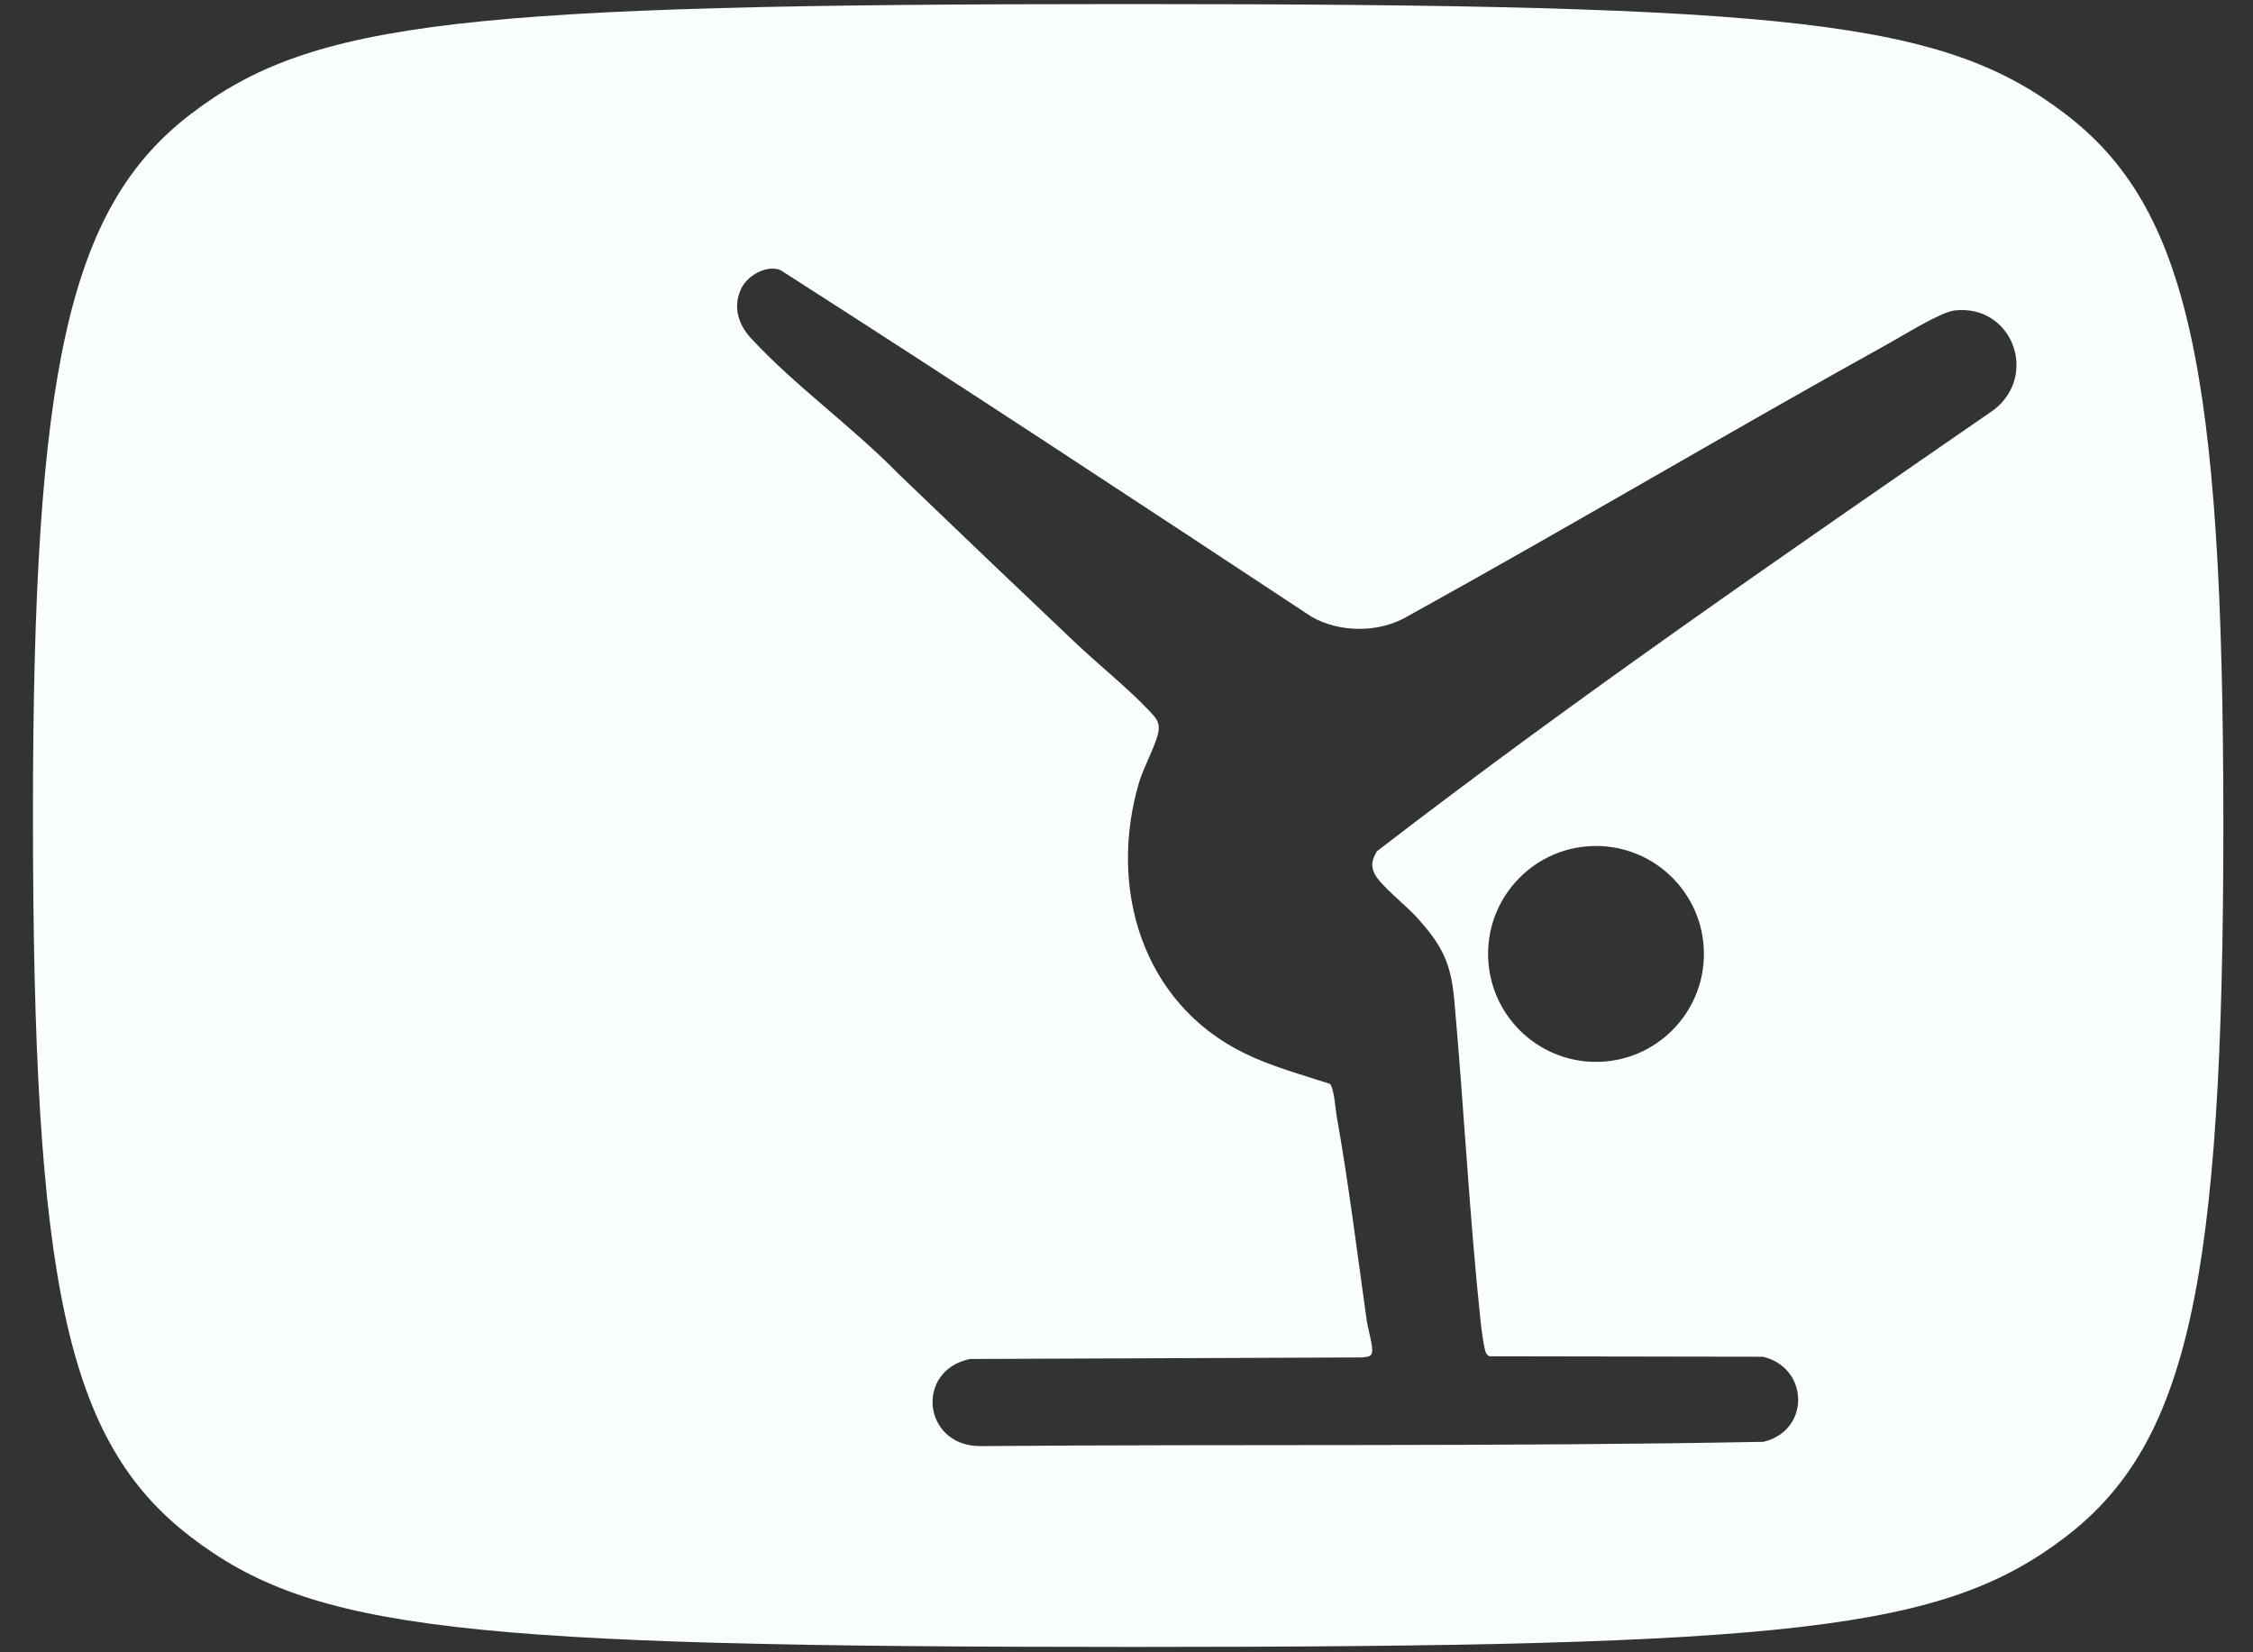
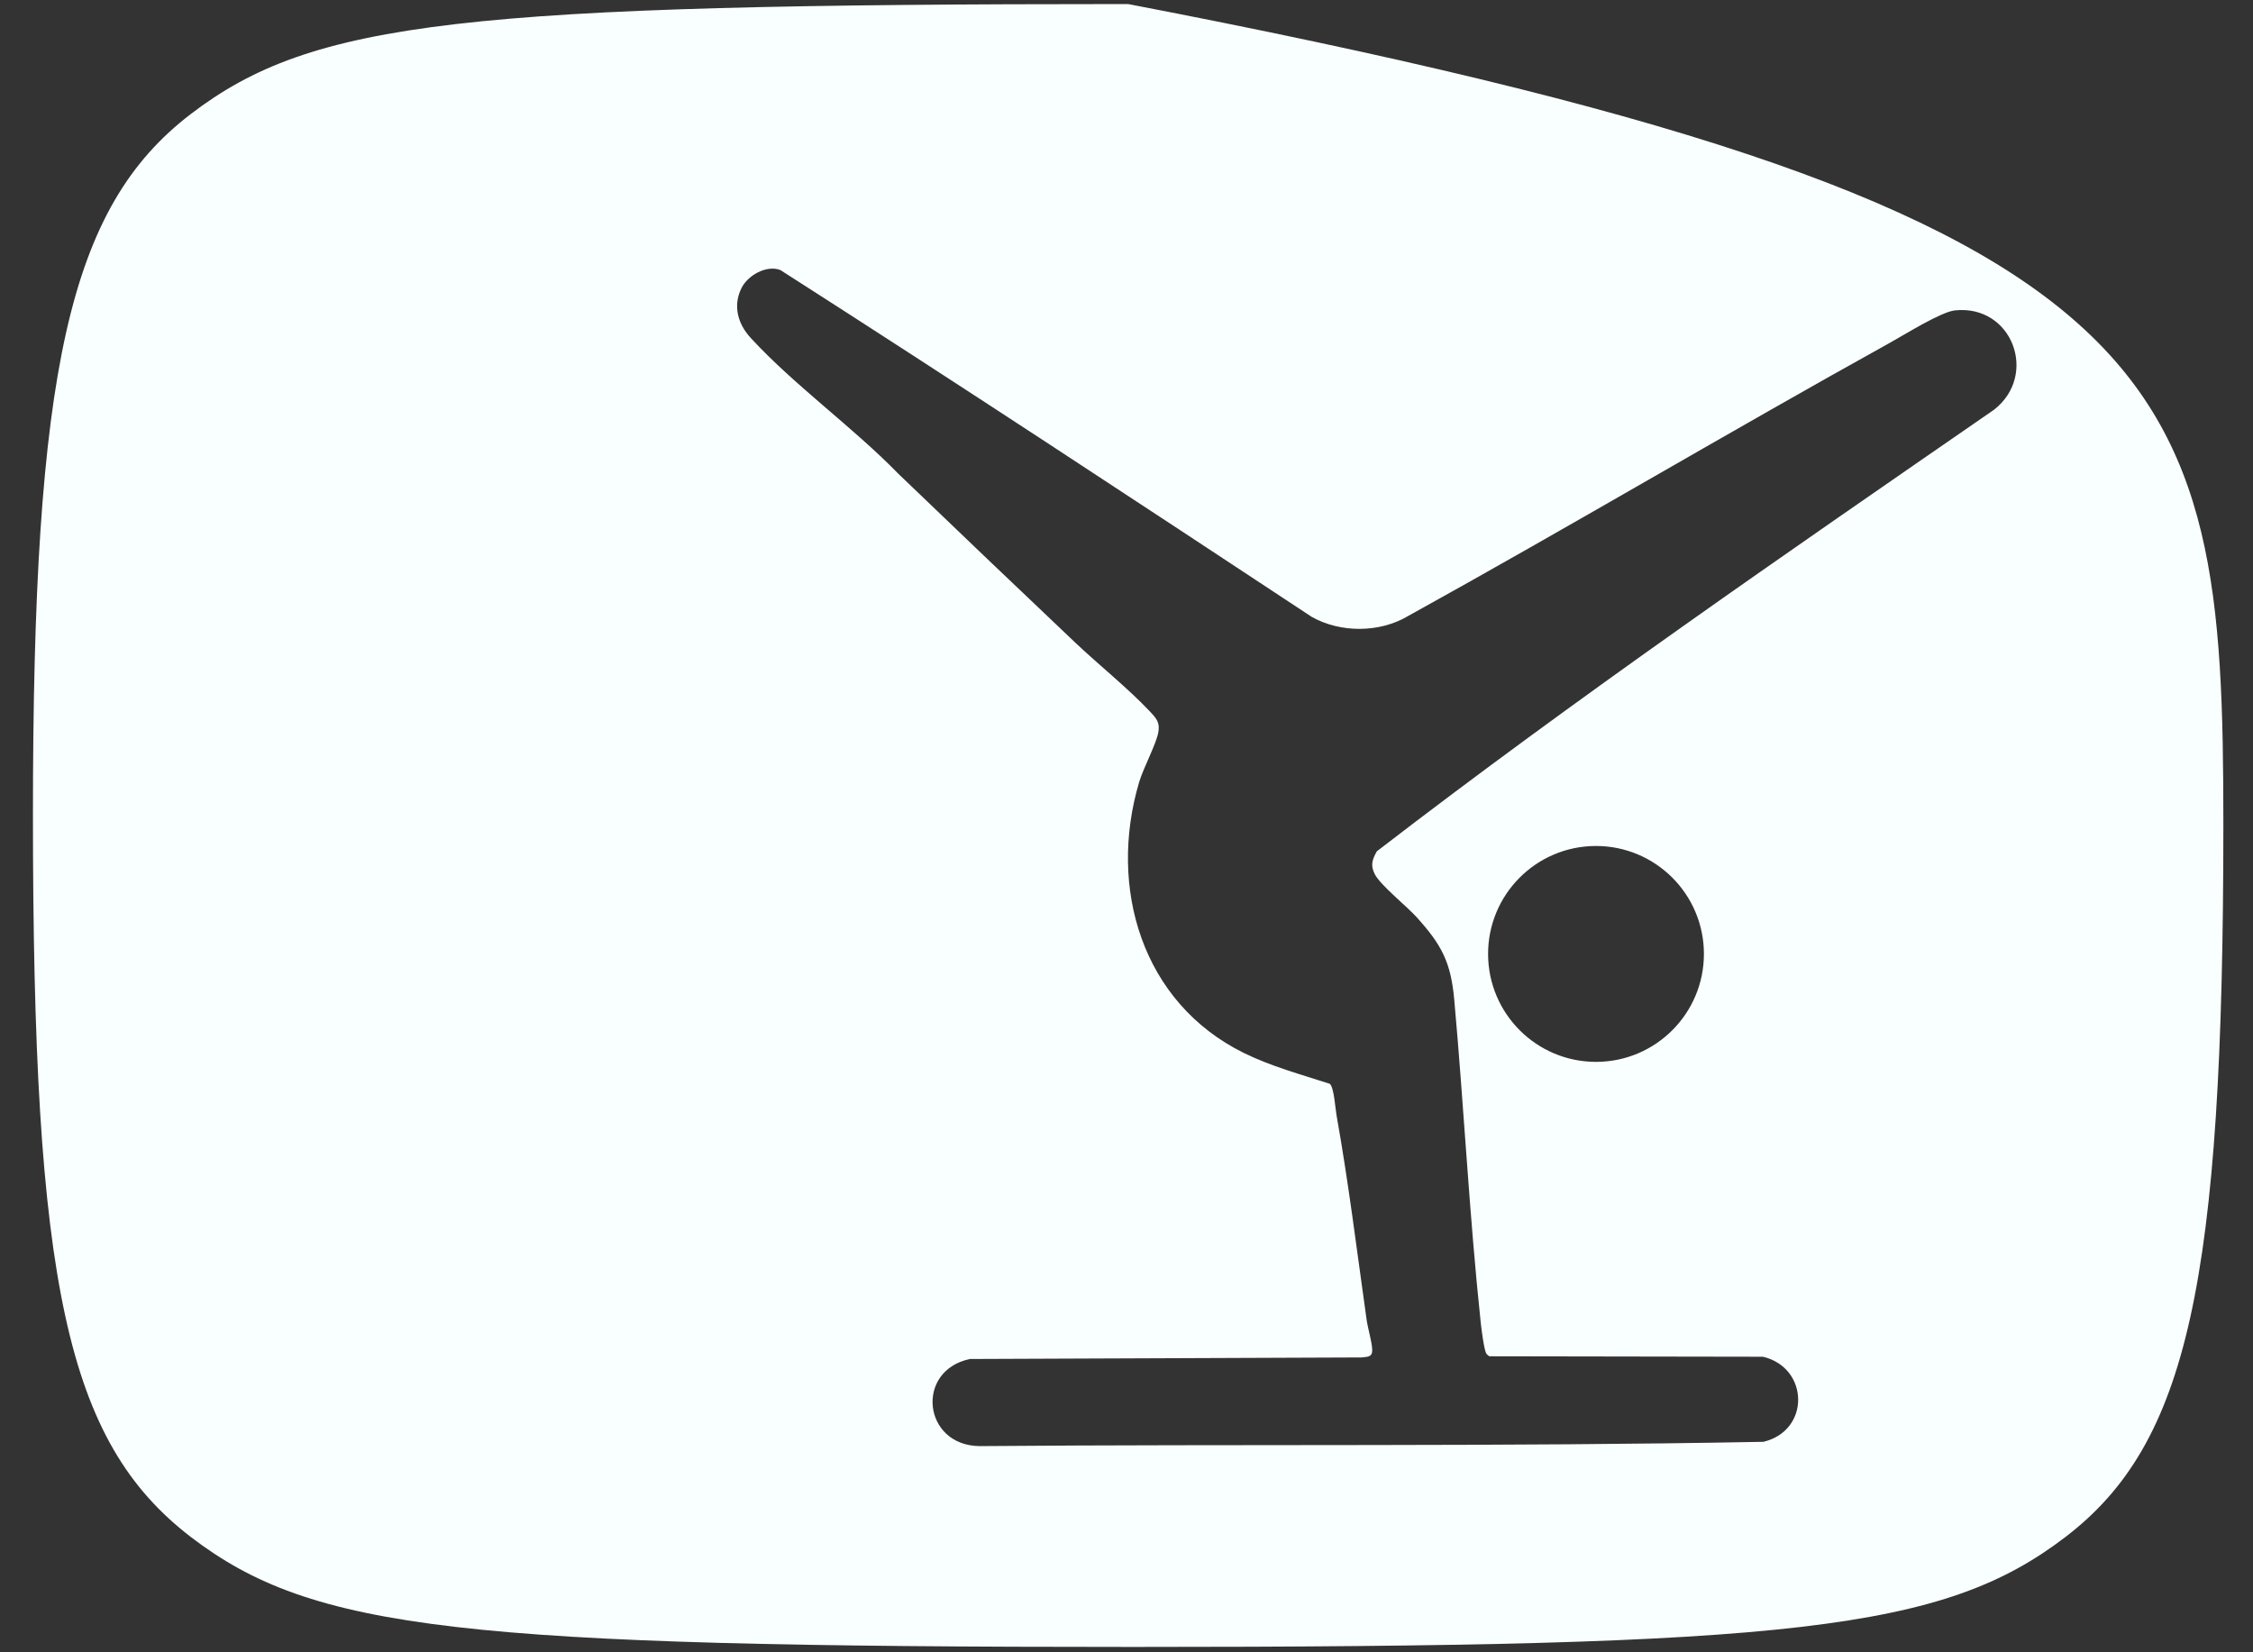
<svg xmlns="http://www.w3.org/2000/svg" width="45" height="33" viewBox="0 0 45 33" fill="none">
  <rect x="0" y="0" width="45" height="33" fill="#333333" stroke="none" />
-   <path id="Subtract" d="M22.533 0.081C35.858 0.081 38.819 0.415 41.255 2.278C43.691 4.141 44.408 7.341 44.408 16.464C44.408 25.633 43.691 28.833 41.255 30.696C38.819 32.559 35.81 32.893 22.627 32.893C9.207 32.893 6.246 32.559 3.81 30.696C1.326 28.786 0.658 25.634 0.658 16.272C0.658 7.388 1.374 4.141 3.81 2.278C6.246 0.415 9.255 0.081 22.533 0.081ZM15.585 5.392C15.302 5.289 14.934 5.501 14.808 5.757C14.635 6.111 14.738 6.471 14.995 6.75C15.867 7.697 17.037 8.532 17.944 9.463C19.119 10.593 20.293 11.712 21.475 12.833C21.946 13.279 22.526 13.742 22.962 14.204C23.09 14.339 23.172 14.425 23.136 14.624C23.093 14.864 22.838 15.335 22.753 15.619C22.128 17.724 22.806 20.024 24.842 21.029C25.391 21.299 25.981 21.458 26.561 21.646C26.646 21.722 26.671 22.141 26.695 22.274C26.936 23.624 27.104 24.998 27.296 26.359C27.322 26.539 27.402 26.796 27.408 26.957C27.413 27.105 27.32 27.096 27.198 27.111L19.373 27.142C18.272 27.373 18.432 28.871 19.567 28.882C24.784 28.839 30.01 28.896 35.222 28.796C36.166 28.569 36.13 27.313 35.212 27.097L29.746 27.088C29.725 27.073 29.701 27.055 29.687 27.034C29.641 26.961 29.587 26.527 29.575 26.413C29.347 24.27 29.24 22.11 29.046 19.964C28.979 19.214 28.79 18.865 28.295 18.318C28.098 18.099 27.576 17.683 27.461 17.463C27.369 17.284 27.406 17.173 27.498 17.006V17.004C31.503 13.92 35.669 11.056 39.828 8.183C40.718 7.488 40.191 6.079 39.047 6.199C38.765 6.229 38.038 6.686 37.748 6.846C34.523 8.634 31.35 10.52 28.123 12.304C27.556 12.642 26.769 12.643 26.198 12.319C22.672 9.994 19.144 7.668 15.585 5.392ZM31.871 16.896C30.68 16.9 29.719 17.868 29.722 19.058C29.726 20.249 30.694 21.211 31.884 21.208C33.074 21.204 34.036 20.236 34.033 19.046C34.029 17.855 33.061 16.893 31.871 16.896Z" fill="#F9FFFE" />
+   <path id="Subtract" d="M22.533 0.081C43.691 4.141 44.408 7.341 44.408 16.464C44.408 25.633 43.691 28.833 41.255 30.696C38.819 32.559 35.81 32.893 22.627 32.893C9.207 32.893 6.246 32.559 3.81 30.696C1.326 28.786 0.658 25.634 0.658 16.272C0.658 7.388 1.374 4.141 3.81 2.278C6.246 0.415 9.255 0.081 22.533 0.081ZM15.585 5.392C15.302 5.289 14.934 5.501 14.808 5.757C14.635 6.111 14.738 6.471 14.995 6.75C15.867 7.697 17.037 8.532 17.944 9.463C19.119 10.593 20.293 11.712 21.475 12.833C21.946 13.279 22.526 13.742 22.962 14.204C23.09 14.339 23.172 14.425 23.136 14.624C23.093 14.864 22.838 15.335 22.753 15.619C22.128 17.724 22.806 20.024 24.842 21.029C25.391 21.299 25.981 21.458 26.561 21.646C26.646 21.722 26.671 22.141 26.695 22.274C26.936 23.624 27.104 24.998 27.296 26.359C27.322 26.539 27.402 26.796 27.408 26.957C27.413 27.105 27.32 27.096 27.198 27.111L19.373 27.142C18.272 27.373 18.432 28.871 19.567 28.882C24.784 28.839 30.01 28.896 35.222 28.796C36.166 28.569 36.13 27.313 35.212 27.097L29.746 27.088C29.725 27.073 29.701 27.055 29.687 27.034C29.641 26.961 29.587 26.527 29.575 26.413C29.347 24.27 29.24 22.11 29.046 19.964C28.979 19.214 28.79 18.865 28.295 18.318C28.098 18.099 27.576 17.683 27.461 17.463C27.369 17.284 27.406 17.173 27.498 17.006V17.004C31.503 13.92 35.669 11.056 39.828 8.183C40.718 7.488 40.191 6.079 39.047 6.199C38.765 6.229 38.038 6.686 37.748 6.846C34.523 8.634 31.35 10.52 28.123 12.304C27.556 12.642 26.769 12.643 26.198 12.319C22.672 9.994 19.144 7.668 15.585 5.392ZM31.871 16.896C30.68 16.9 29.719 17.868 29.722 19.058C29.726 20.249 30.694 21.211 31.884 21.208C33.074 21.204 34.036 20.236 34.033 19.046C34.029 17.855 33.061 16.893 31.871 16.896Z" fill="#F9FFFE" />
</svg>